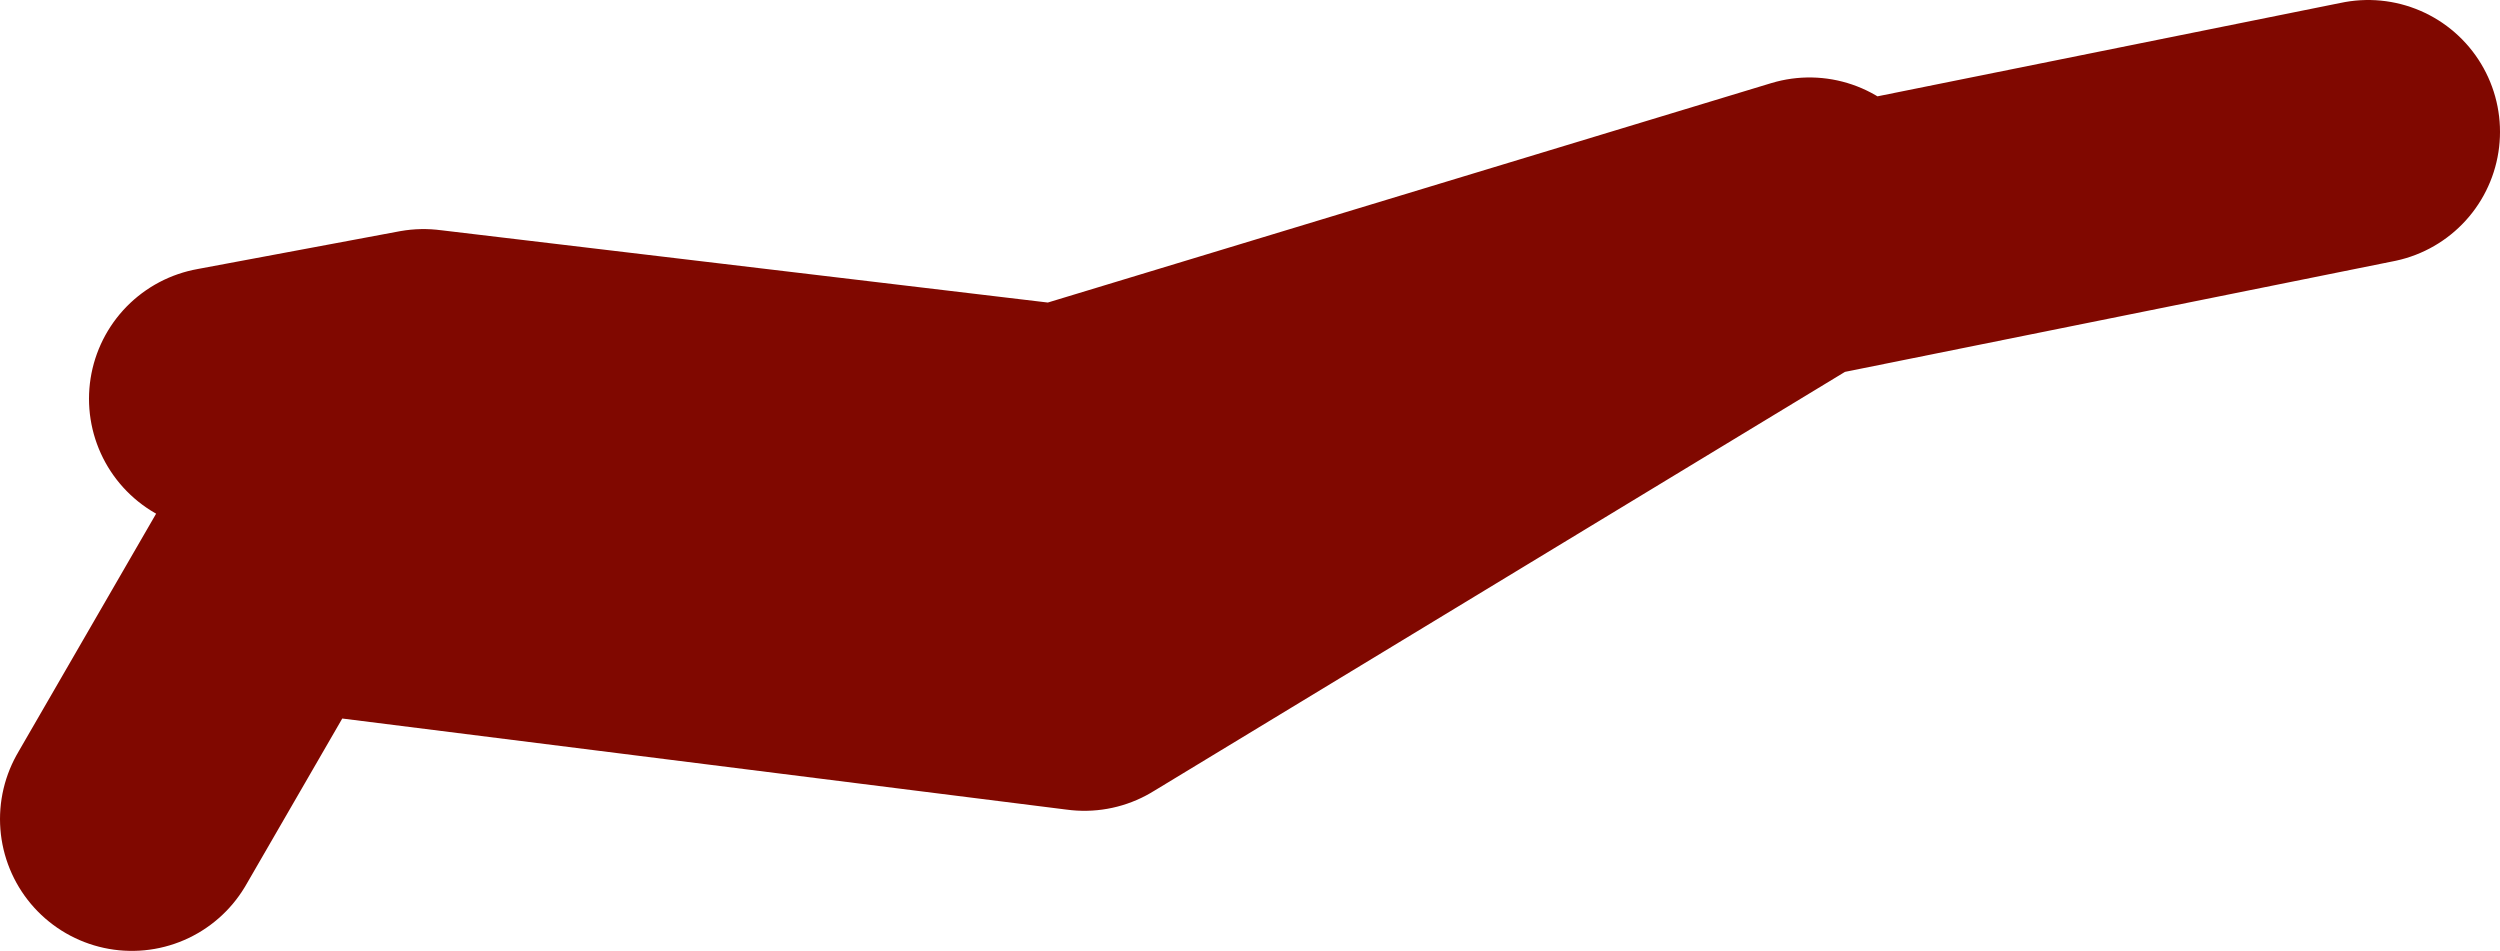
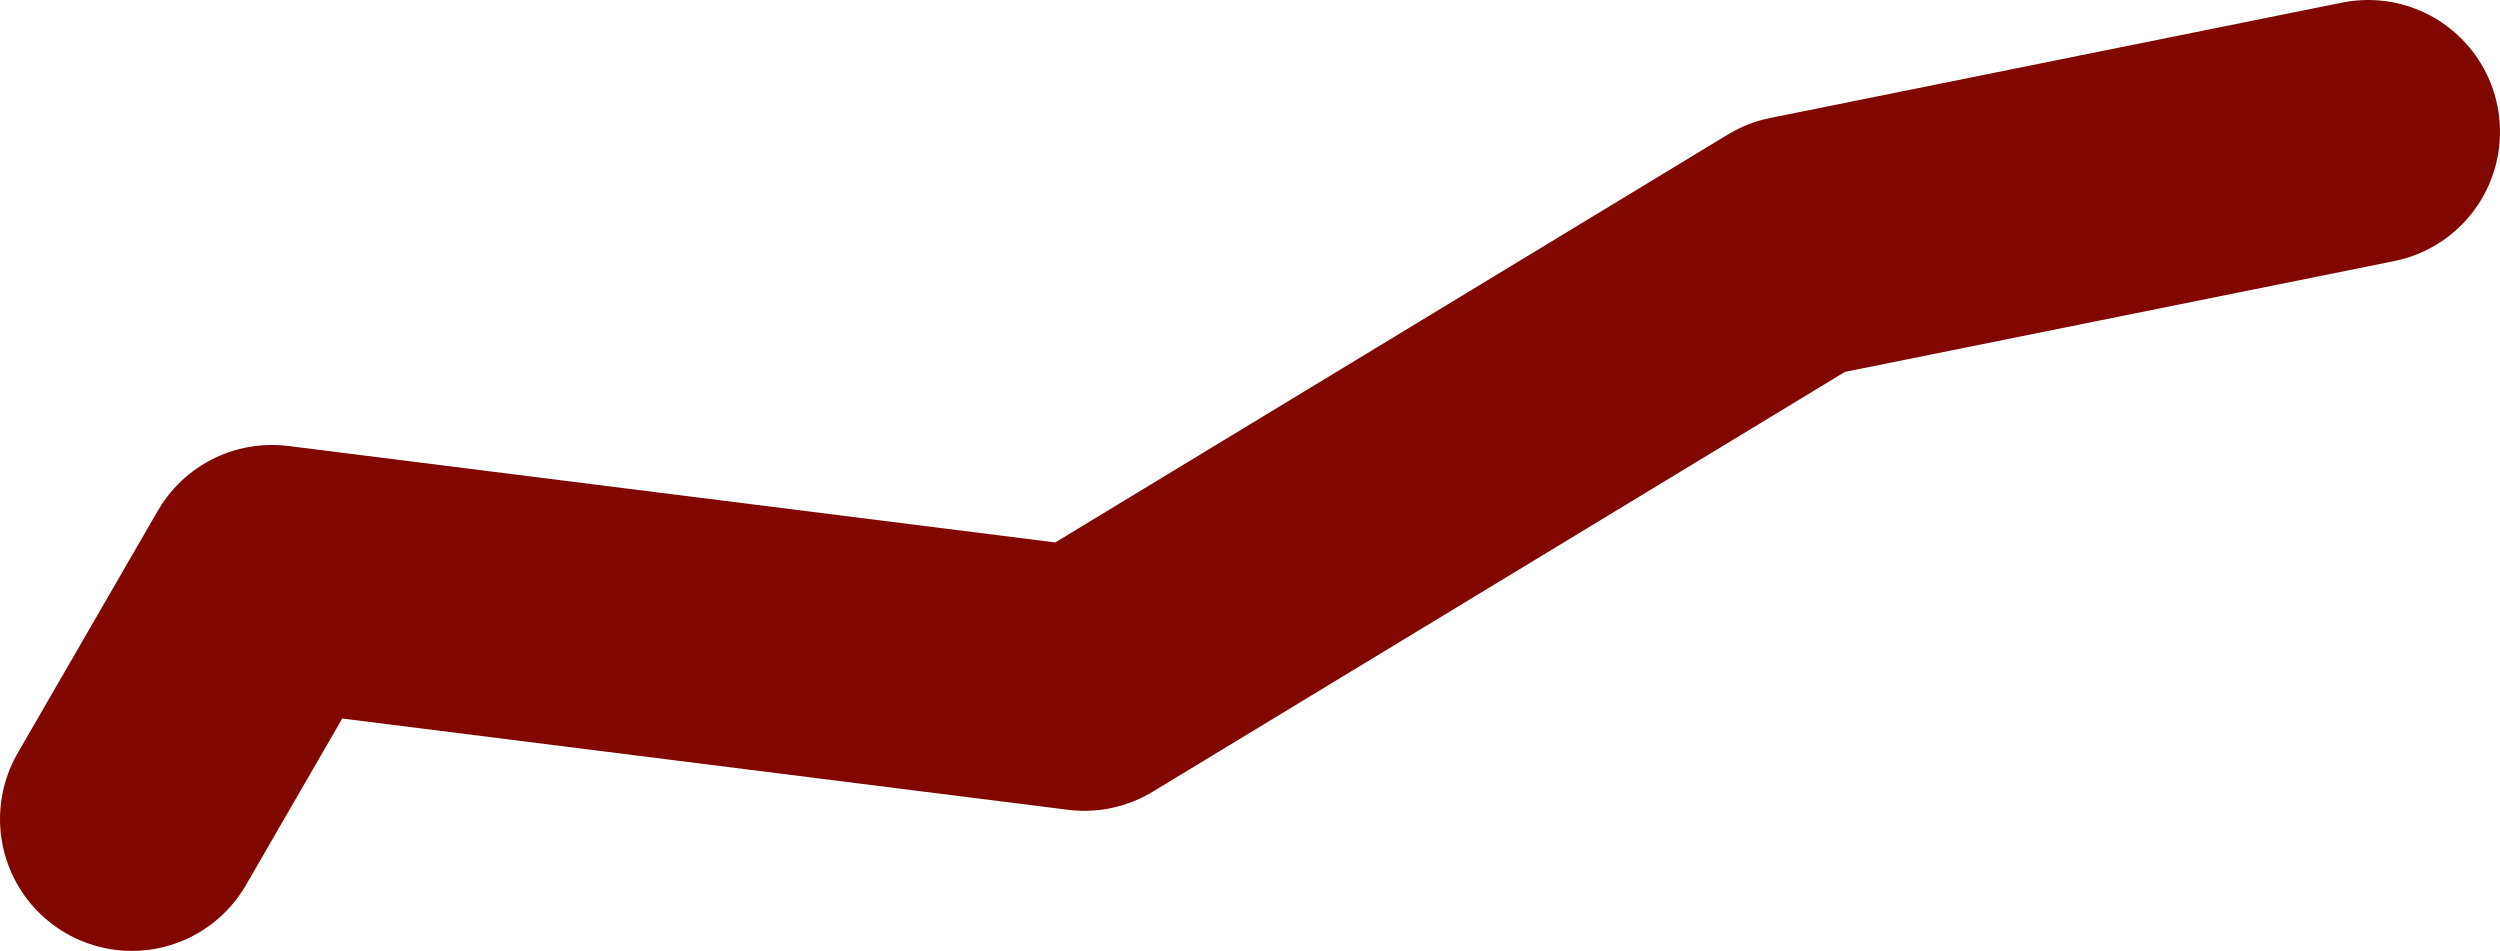
<svg xmlns="http://www.w3.org/2000/svg" height="28.85px" width="75.85px">
  <g transform="matrix(1.0, 0.0, 0.0, 1.0, 26.95, -43.25)">
-     <path d="M27.95 49.6 L5.2 56.5 -14.1 54.2 -20.25 55.35 M-22.95 68.1 L-18.7 60.75 5.95 63.85 27.55 50.75 44.9 47.25" fill="none" stroke="#800800" stroke-linecap="round" stroke-linejoin="round" stroke-width="8.0" />
+     <path d="M27.95 49.6 M-22.95 68.1 L-18.7 60.75 5.95 63.85 27.55 50.75 44.9 47.25" fill="none" stroke="#800800" stroke-linecap="round" stroke-linejoin="round" stroke-width="8.0" />
  </g>
</svg>